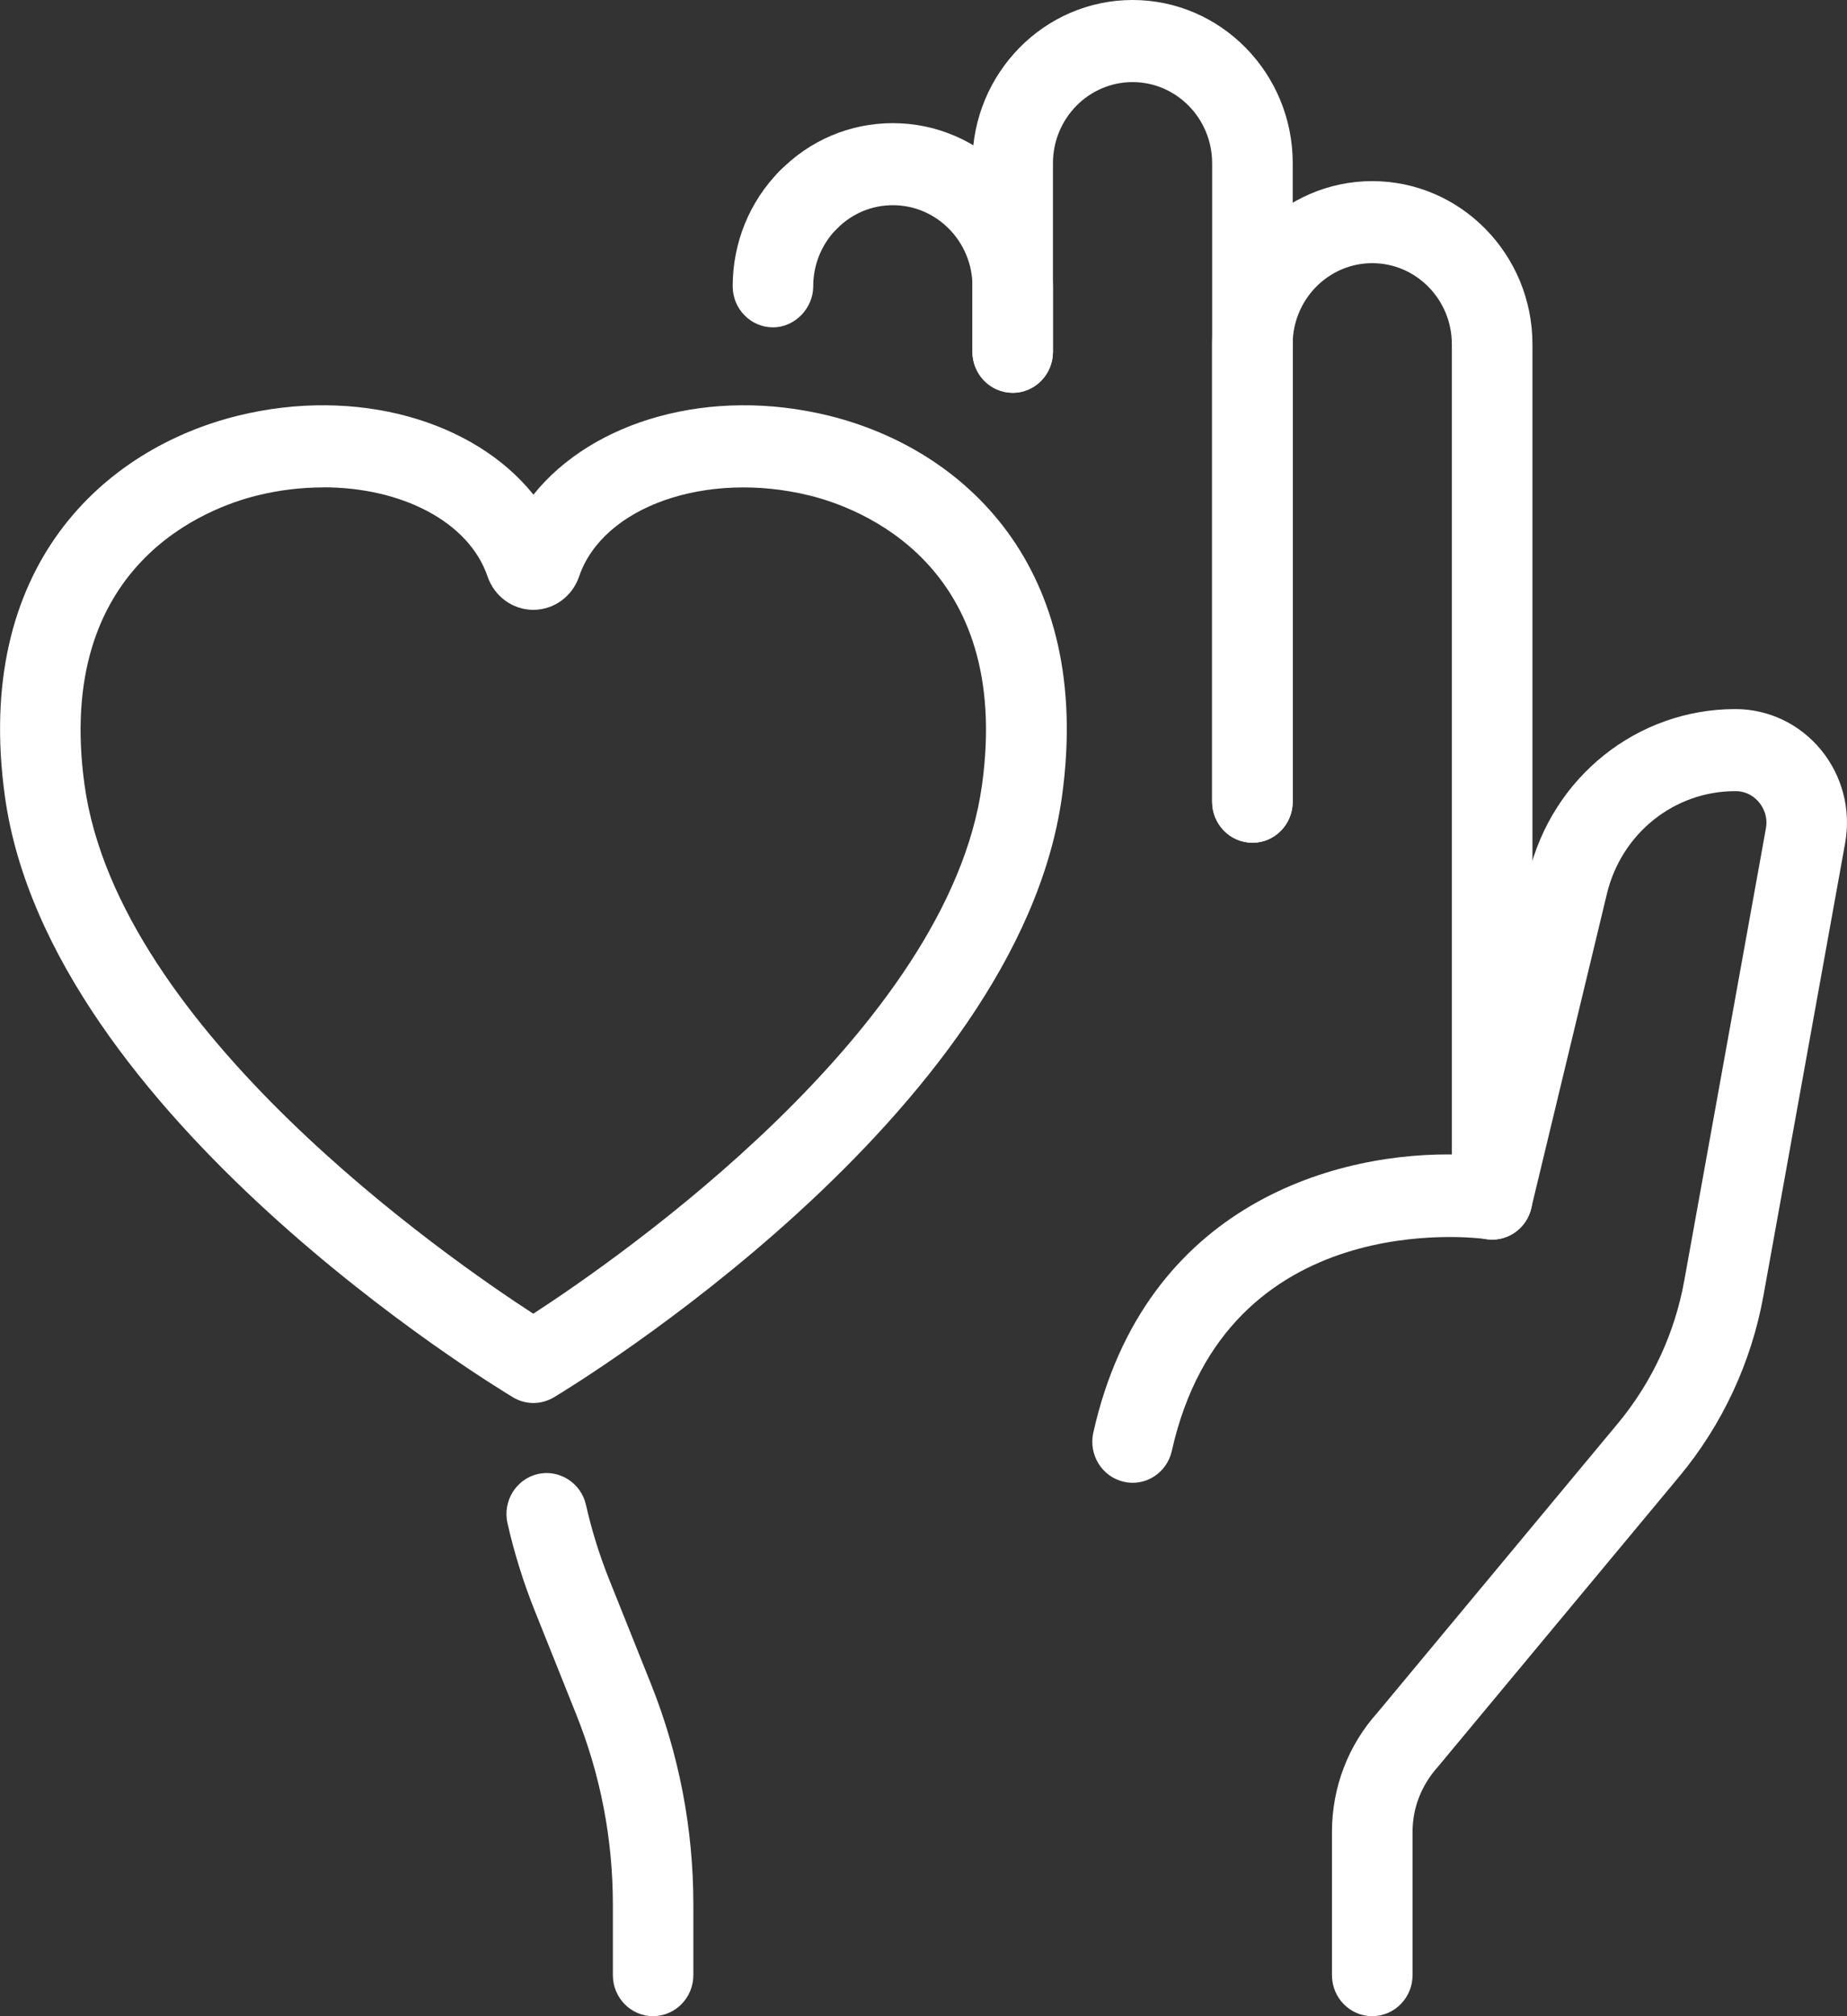
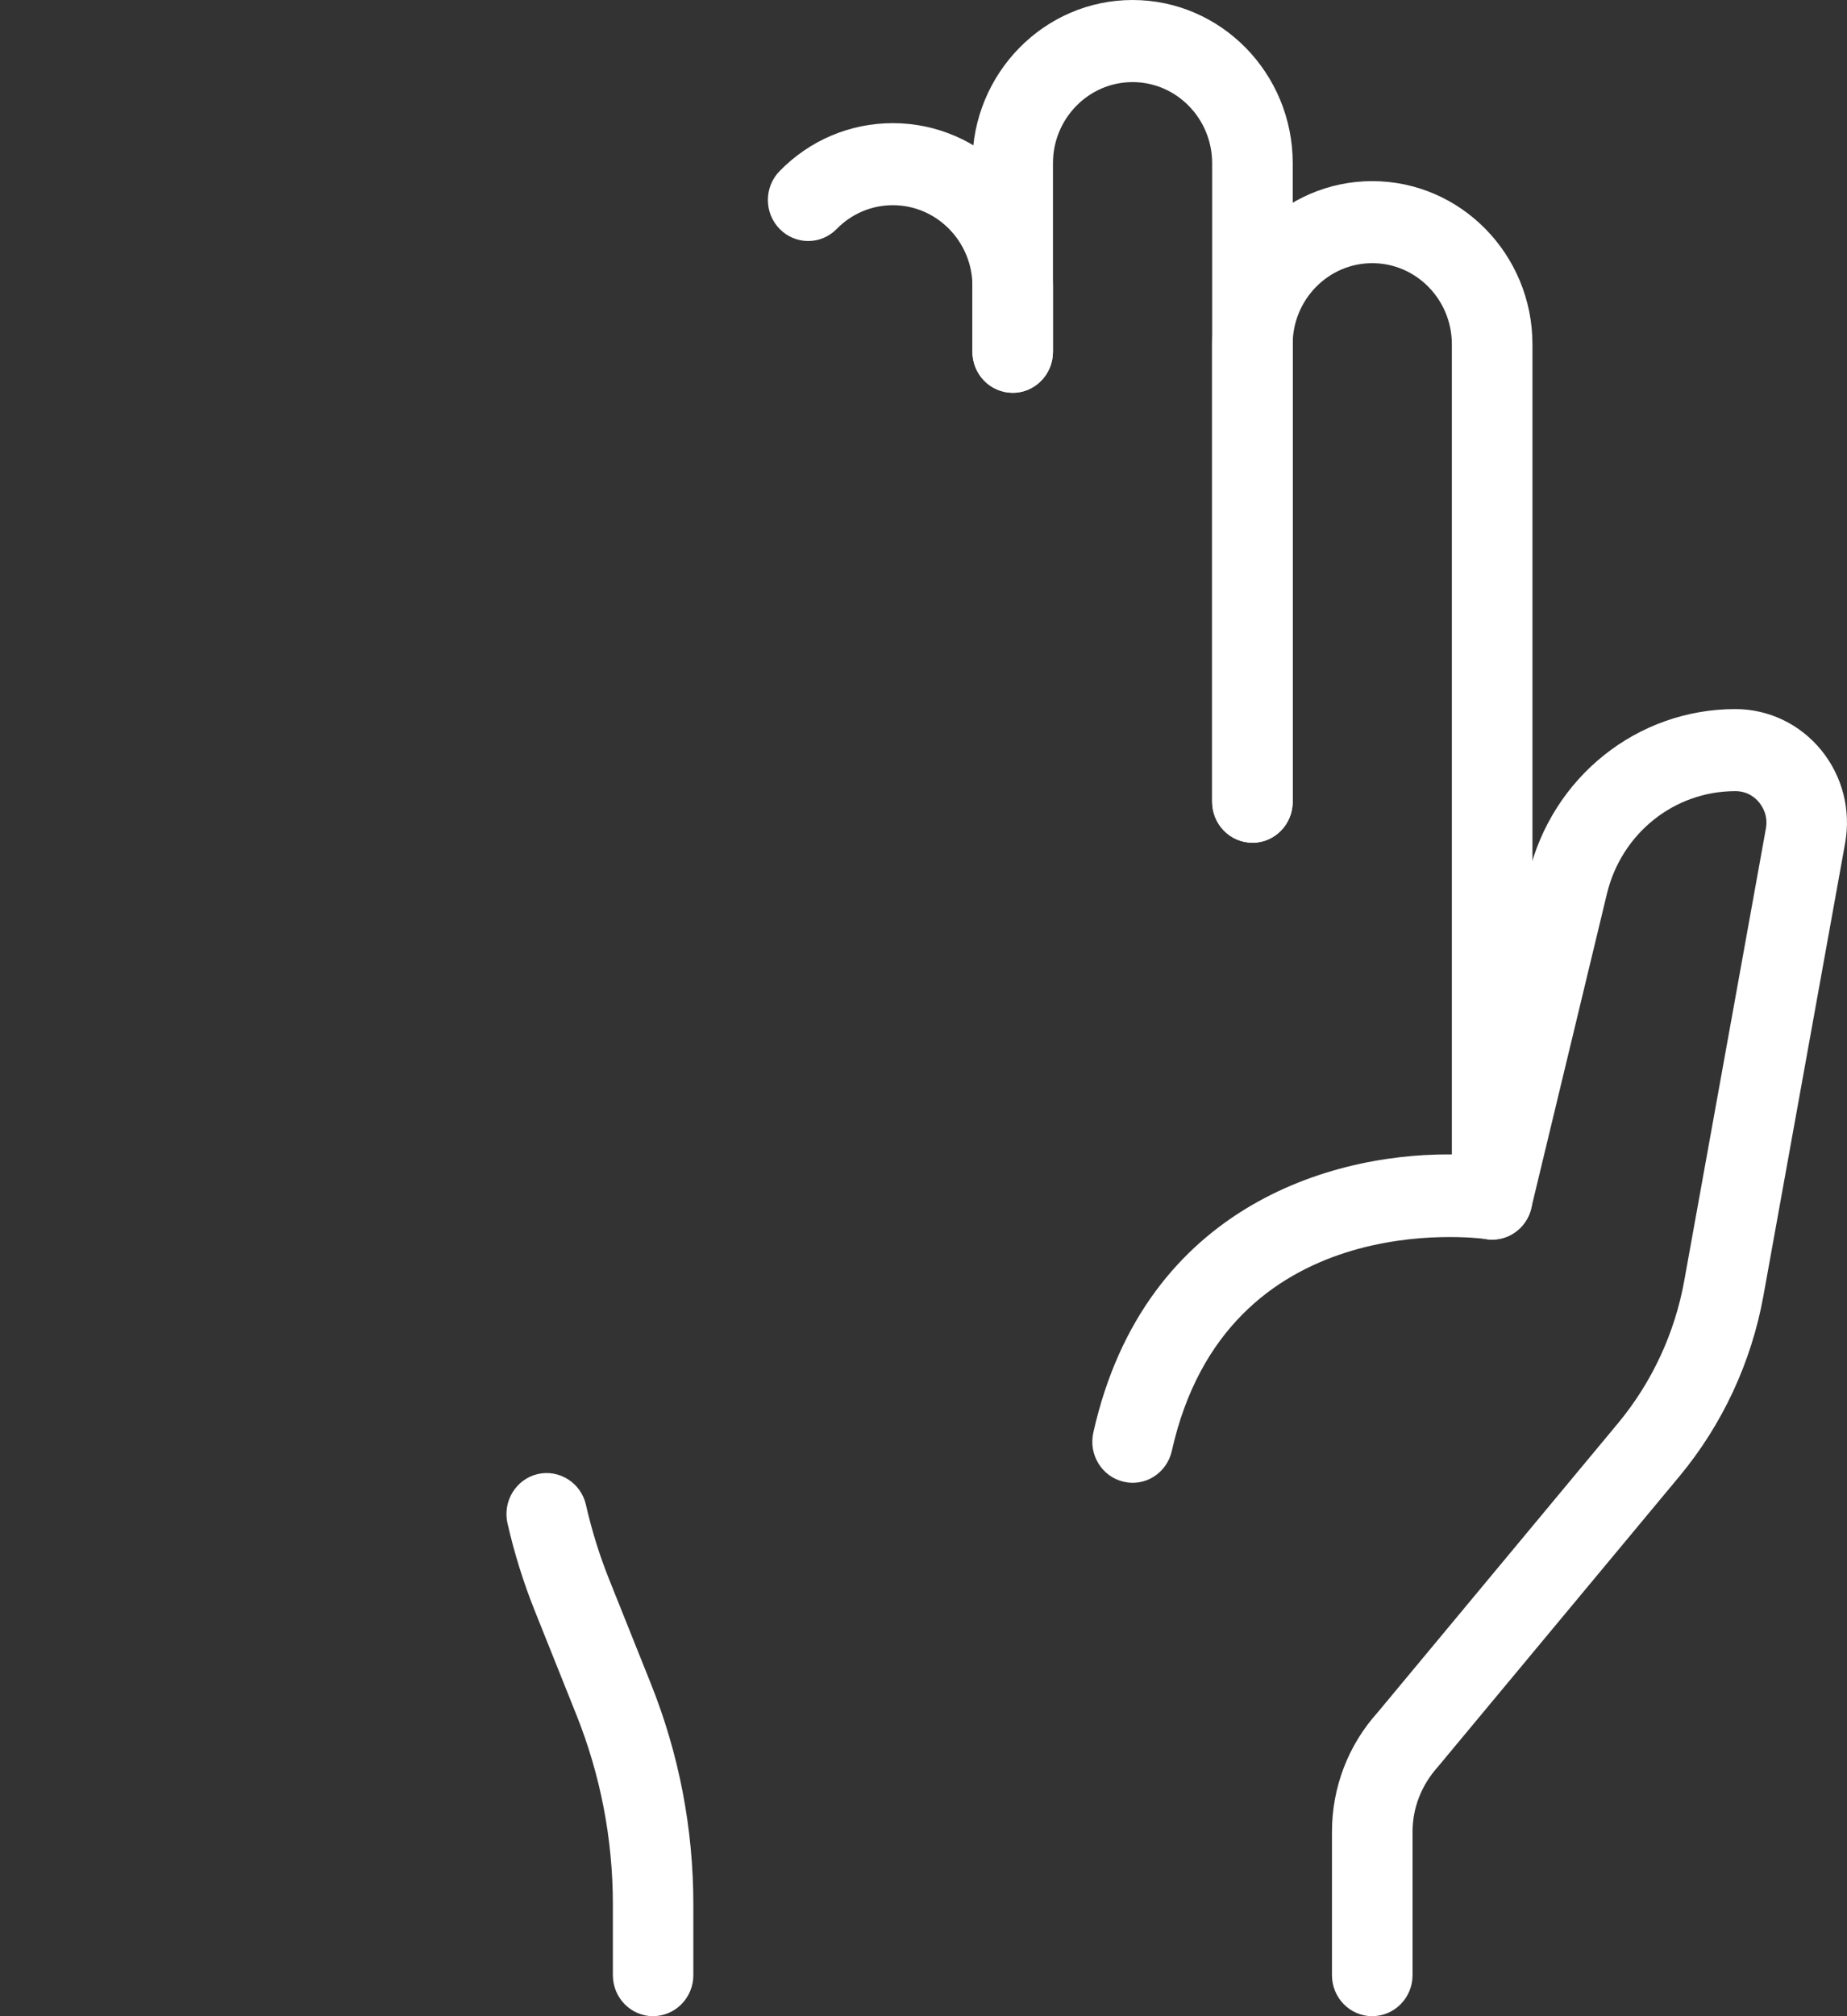
<svg xmlns="http://www.w3.org/2000/svg" width="33" height="36" viewBox="0 0 33 36" fill="none">
  <rect x="0" y="0" width="33" height="36" fill="#333333" stroke="none" />
  <g clip-path="url(#clip0_229_46)">
-     <path d="M9.529 25.051C9.403 25.051 9.277 25.017 9.165 24.949C8.826 24.746 0.879 19.922 0.088 14.223C-0.484 10.106 1.865 8.01 4.253 7.422C6.374 6.901 8.469 7.509 9.531 8.832C10.592 7.509 12.69 6.901 14.808 7.422C17.197 8.01 19.544 10.106 18.974 14.223C18.183 19.922 10.236 24.746 9.897 24.949C9.784 25.016 9.658 25.051 9.532 25.051H9.529ZM5.775 8.703C5.39 8.703 4.99 8.749 4.591 8.848C3.73 9.06 0.963 10.06 1.511 14.019C2.117 18.39 7.992 22.46 9.528 23.457C11.064 22.46 16.94 18.383 17.545 14.019C18.095 10.06 15.328 9.06 14.467 8.848C12.623 8.394 10.773 9.042 10.347 10.293C10.226 10.649 9.898 10.889 9.529 10.889C9.162 10.889 8.833 10.651 8.711 10.293C8.376 9.311 7.17 8.701 5.775 8.701V8.703Z" fill="white" />
    <path d="M24.518 36C24.12 36 23.798 35.672 23.798 35.267V32.709C23.798 31.915 24.088 31.159 24.614 30.576L28.91 25.411C29.513 24.685 29.923 23.805 30.092 22.869L31.551 14.792C31.592 14.566 31.493 14.406 31.431 14.329C31.37 14.253 31.231 14.126 31.006 14.126C29.913 14.126 28.97 14.88 28.71 15.961L27.358 21.575C27.27 21.941 26.923 22.178 26.558 22.125C26.369 22.099 21.916 21.532 20.937 25.905C20.849 26.3 20.464 26.549 20.076 26.457C19.688 26.367 19.446 25.974 19.534 25.58C20.456 21.463 23.939 20.54 26.107 20.617L27.312 15.612C27.731 13.875 29.25 12.661 31.006 12.661C31.6 12.661 32.158 12.928 32.538 13.392C32.918 13.857 33.074 14.463 32.966 15.058L31.507 23.135C31.293 24.322 30.773 25.437 30.008 26.358L25.693 31.544C25.393 31.878 25.238 32.284 25.238 32.707V35.266C25.238 35.67 24.916 35.999 24.518 35.999V36Z" fill="white" />
    <path d="M26.66 22.135C26.262 22.135 25.94 21.807 25.94 21.402V6.147C25.94 5.348 25.302 4.699 24.518 4.699C23.734 4.699 23.096 5.348 23.096 6.147V14.315C23.096 14.72 22.774 15.048 22.377 15.048C21.979 15.048 21.657 14.72 21.657 14.315V6.147C21.657 4.541 22.94 3.234 24.518 3.234C26.096 3.234 27.38 4.541 27.38 6.147V21.402C27.38 21.807 27.058 22.135 26.66 22.135Z" fill="white" />
    <path d="M22.377 15.046C21.979 15.046 21.657 14.718 21.657 14.313V2.914C21.657 2.116 21.019 1.466 20.235 1.466C19.451 1.466 18.813 2.116 18.813 2.914V6.281C18.813 6.686 18.491 7.014 18.093 7.014C17.696 7.014 17.373 6.686 17.373 6.281V2.914C17.373 1.308 18.657 0 20.235 0C21.813 0 23.097 1.307 23.097 2.914V14.315C23.097 14.72 22.774 15.048 22.377 15.048V15.046Z" fill="white" />
-     <path d="M13.811 5.845C13.414 5.845 13.091 5.517 13.091 5.112C13.091 4.335 13.389 3.603 13.929 3.053C14.21 2.766 14.665 2.766 14.946 3.053C15.227 3.339 15.227 3.802 14.946 4.089C14.678 4.362 14.53 4.726 14.53 5.112C14.53 5.499 14.207 5.845 13.81 5.845H13.811Z" fill="white" />
    <path d="M18.095 7.013C17.697 7.013 17.375 6.685 17.375 6.28V5.112C17.375 4.314 16.737 3.664 15.953 3.664C15.573 3.664 15.217 3.815 14.948 4.089C14.668 4.375 14.212 4.375 13.931 4.089C13.649 3.803 13.649 3.339 13.931 3.053C14.471 2.502 15.189 2.199 15.953 2.199C17.531 2.199 18.813 3.506 18.813 5.114V6.281C18.813 6.686 18.491 7.014 18.093 7.014L18.095 7.013Z" fill="white" />
    <path d="M11.67 36C11.272 36 10.95 35.672 10.95 35.267V34.01C10.95 32.839 10.73 31.696 10.296 30.613L9.553 28.757C9.351 28.253 9.188 27.729 9.067 27.198C8.978 26.805 9.22 26.411 9.606 26.32C9.99 26.231 10.38 26.475 10.469 26.869C10.572 27.323 10.711 27.771 10.884 28.202L11.627 30.058C12.132 31.318 12.388 32.647 12.388 34.009V35.266C12.388 35.67 12.066 35.999 11.668 35.999L11.67 36Z" fill="white" />
  </g>
  <defs>
    <clipPath id="clip0_229_46">
      <rect width="33" height="36" fill="white" />
    </clipPath>
  </defs>
</svg>